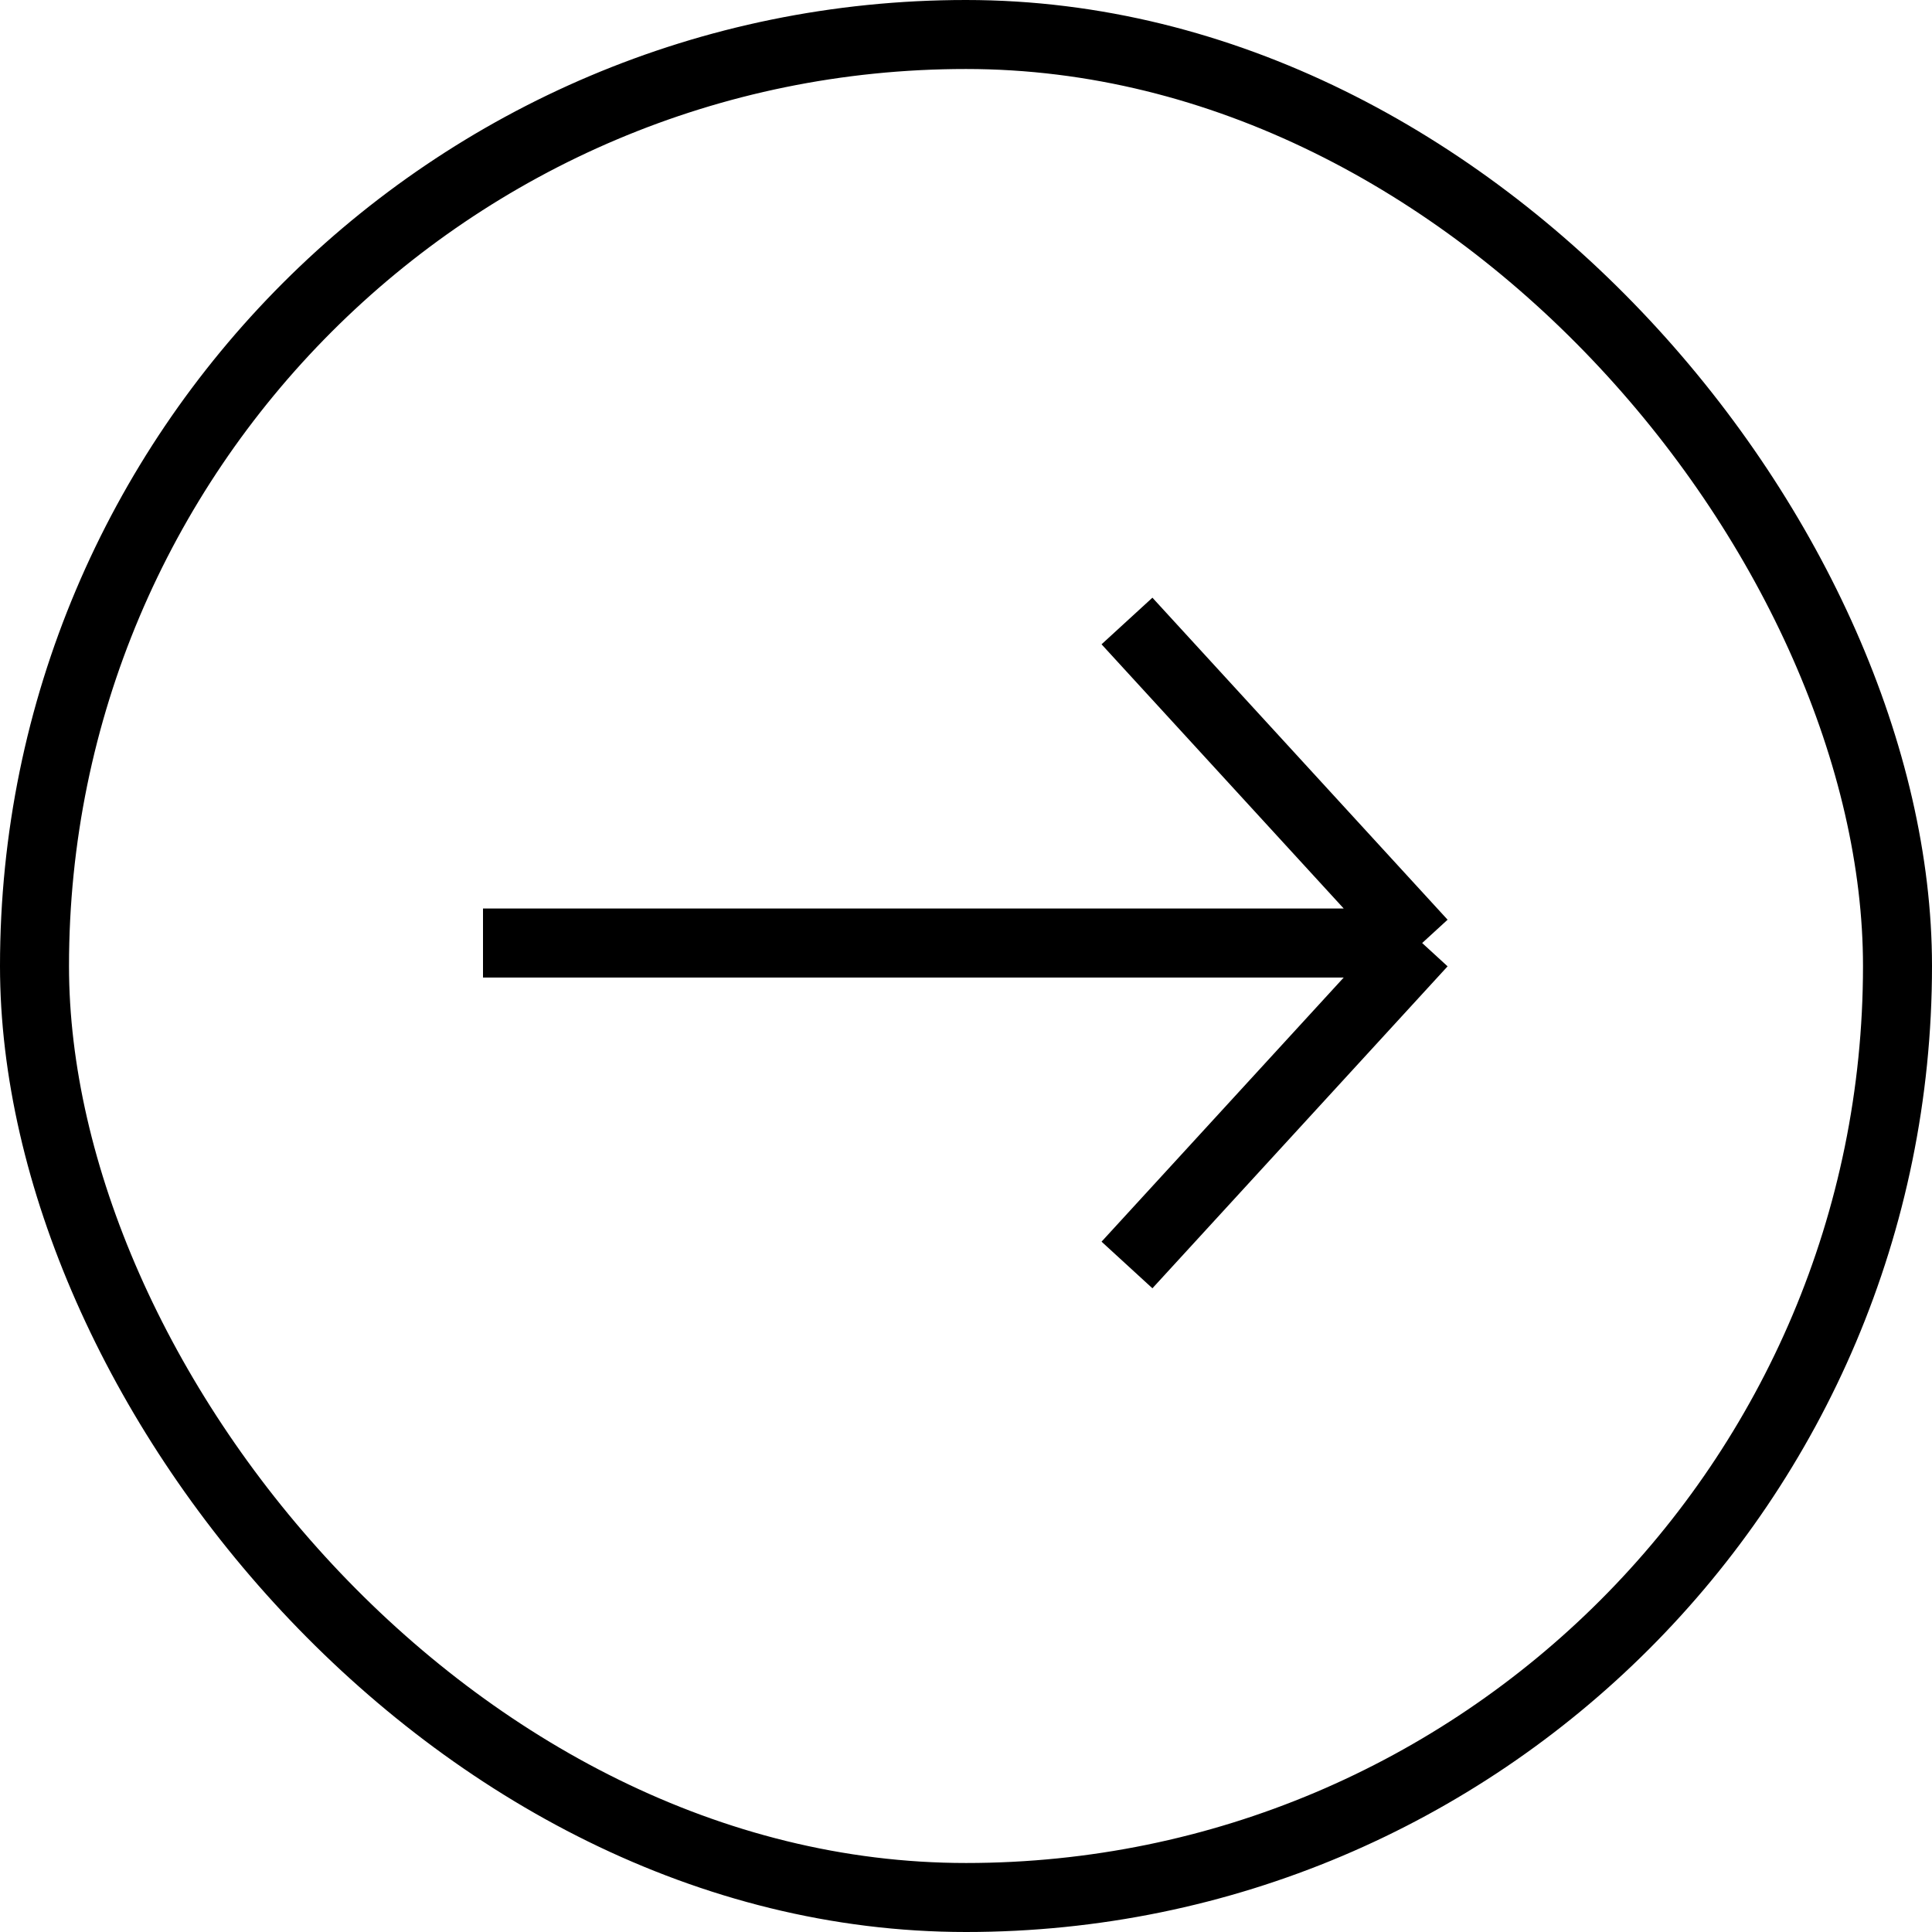
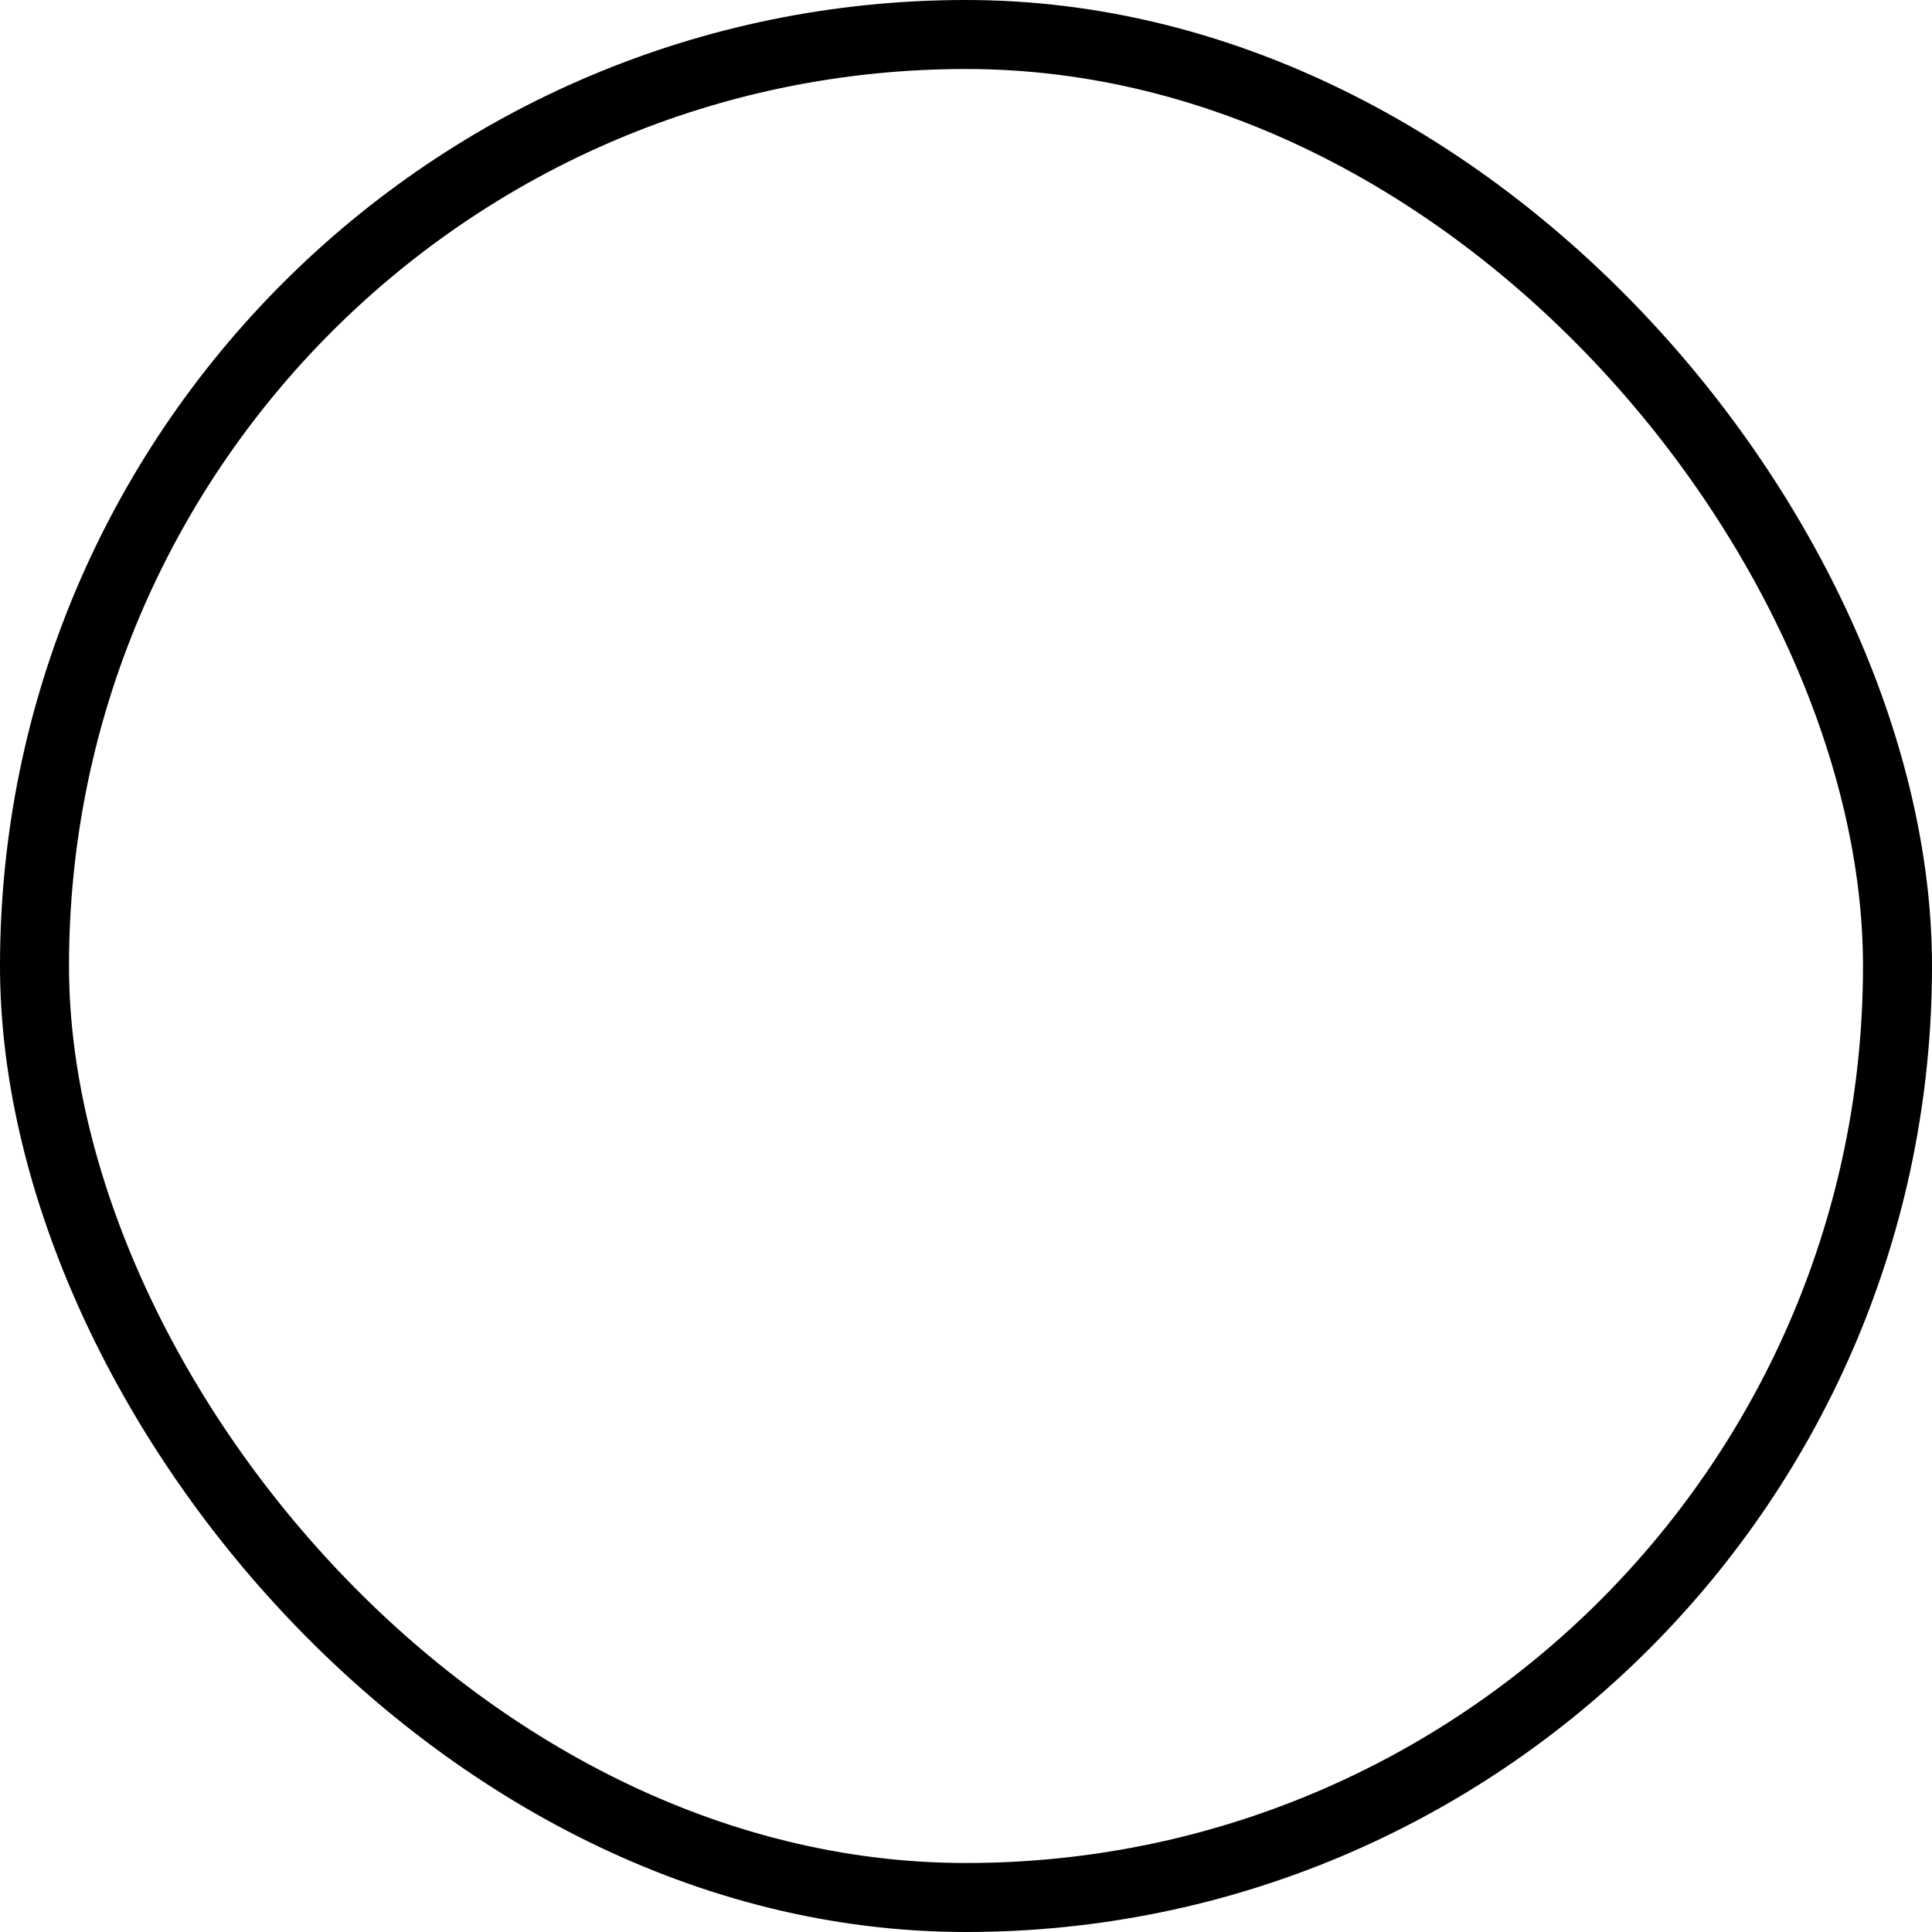
<svg xmlns="http://www.w3.org/2000/svg" width="28" height="28" viewBox="0 0 28 28" fill="none">
  <rect x="0.5" y="0.5" width="27" height="27" rx="13.5" stroke="black" />
  <g clip-path="url(#clip0_1910_1729)">
    <path d="M7 13.667H20.611M20.611 13.667L16.333 9M20.611 13.667L16.333 18.333" stroke="black" />
  </g>
  <defs>
    <clipPath id="clip0_1910_1729">
-       <rect width="15" height="12" fill="white" transform="translate(6.5 8)" />
-     </clipPath>
+       </clipPath>
  </defs>
</svg>